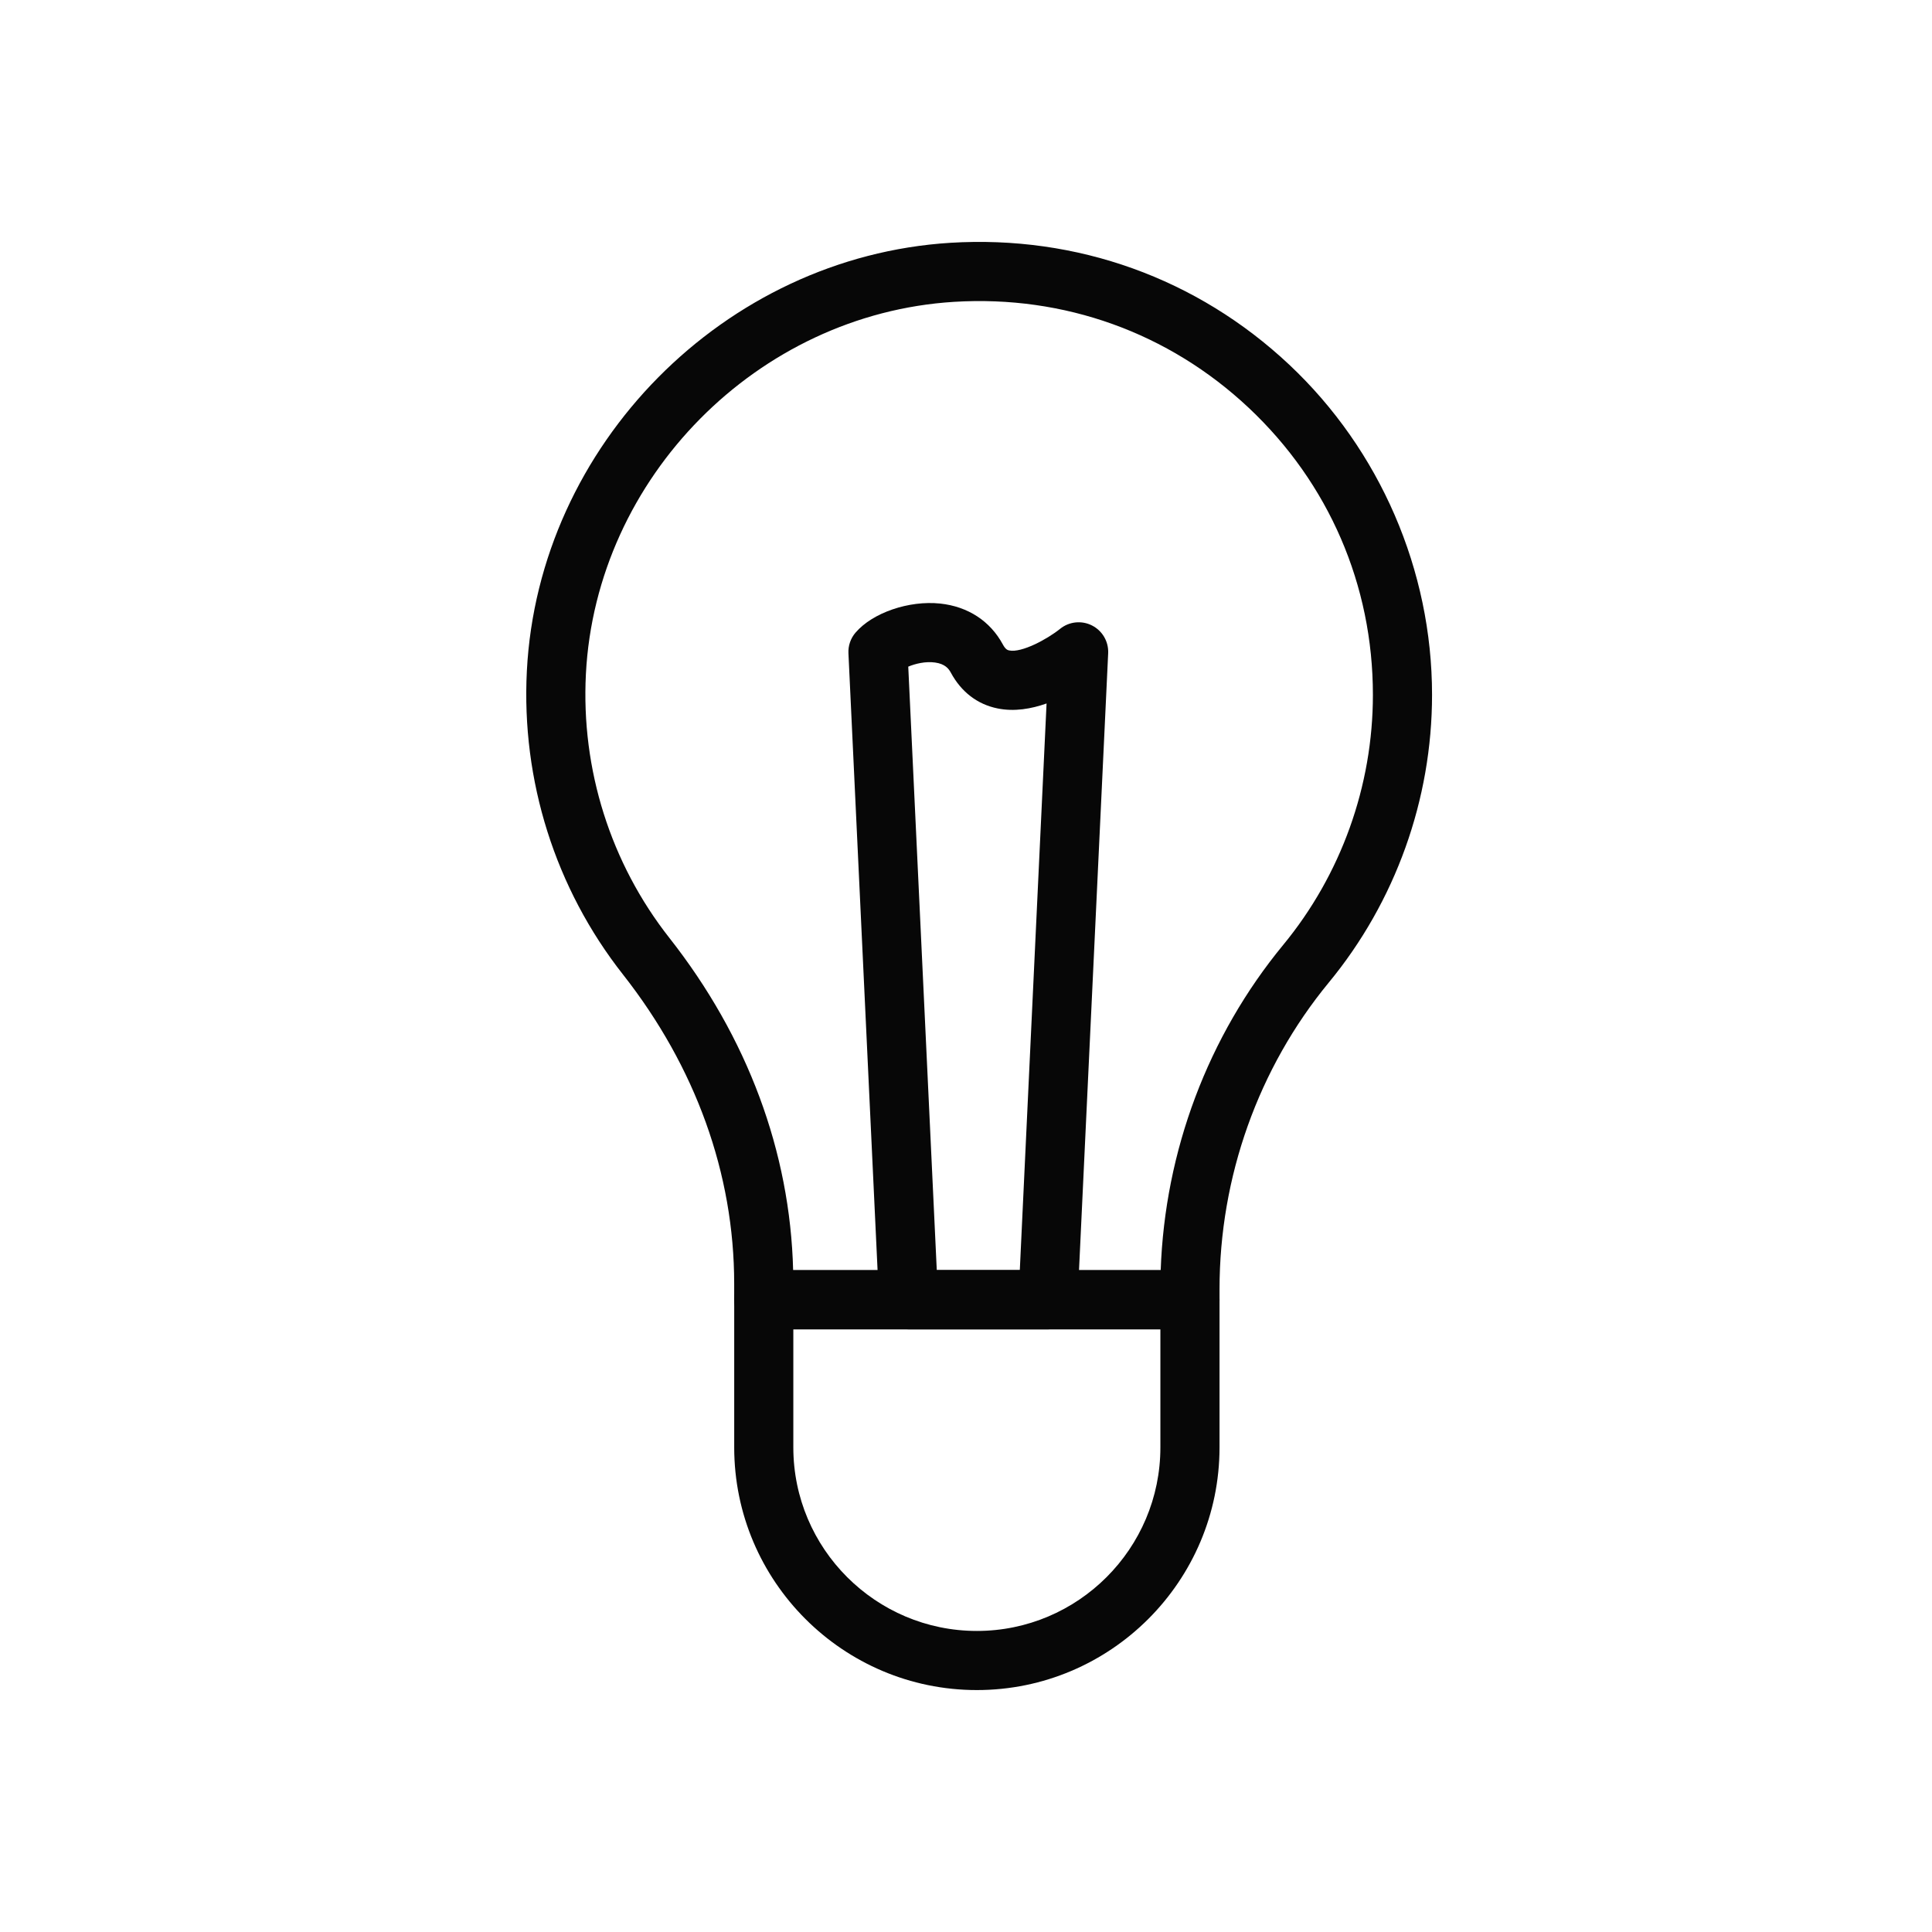
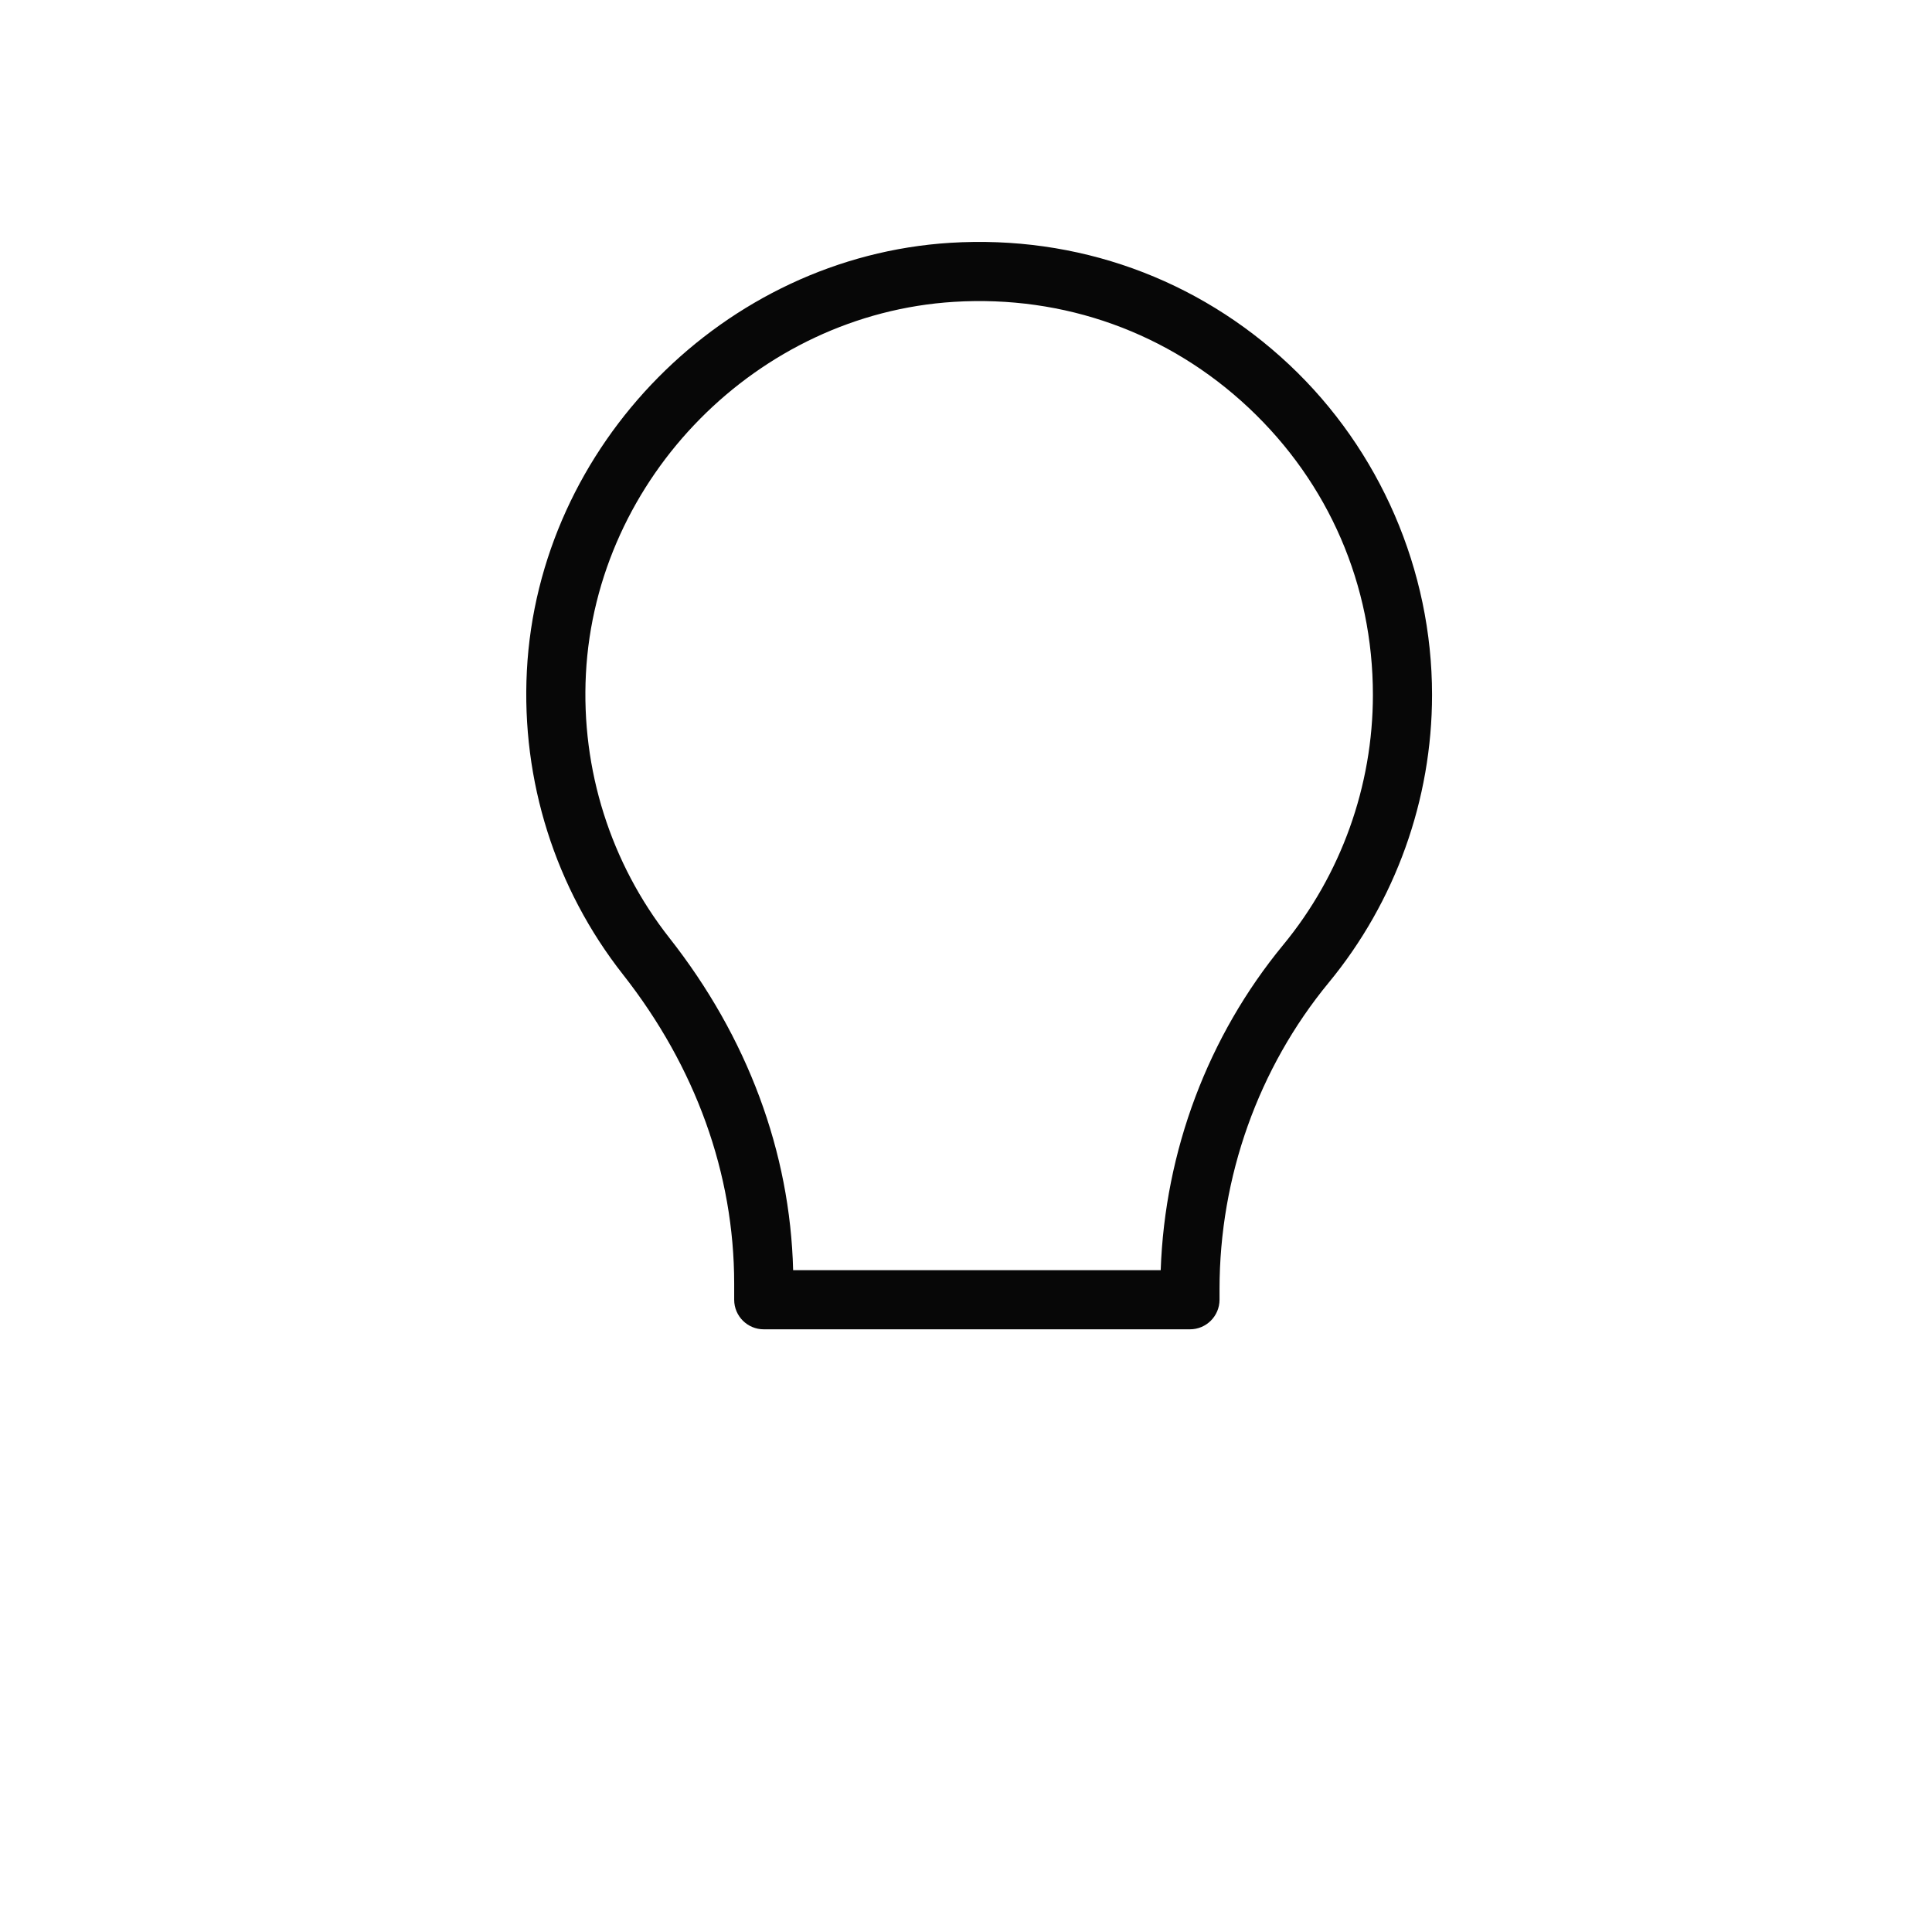
<svg xmlns="http://www.w3.org/2000/svg" version="1.0" id="Layer_1" x="0px" y="0px" width="80px" height="80px" viewBox="0 0 80 80" enable-background="new 0 0 80 80" xml:space="preserve">
  <g>
    <g>
-       <path fill="#070707" d="M40.45,69.982c-5.541,0-10.048-4.508-10.048-10.049V53.82c0-0.677,0.548-1.225,1.224-1.225h17.648    c0.676,0,1.224,0.548,1.224,1.225v6.113C50.497,65.475,45.99,69.982,40.45,69.982z M32.85,55.044v4.89c0,4.19,3.409,7.6,7.6,7.6h0    c4.191,0,7.599-3.409,7.599-7.6v-4.89H32.85z" />
-     </g>
+       </g>
  </g>
  <g>
    <g>
      <path fill="#070707" d="M49.273,55.044H31.625c-0.676,0-1.224-0.548-1.224-1.224v-0.666c0-4.545-1.593-8.972-4.608-12.806    c-2.798-3.558-4.21-8.02-3.977-12.565c0.481-9.36,8.182-17.147,17.533-17.729c5.239-0.323,10.226,1.467,14.037,5.048    c3.757,3.532,5.912,8.514,5.912,13.668c0,4.339-1.518,8.569-4.274,11.913c-2.918,3.542-4.526,8.051-4.526,12.699v0.438    C50.497,54.496,49.949,55.044,49.273,55.044z M32.842,52.596h15.22c0.172-4.935,1.958-9.689,5.072-13.469    c2.396-2.906,3.715-6.584,3.715-10.355c0-4.547-1.826-8.768-5.141-11.884c-3.313-3.113-7.645-4.672-12.208-4.389    c-8.127,0.505-14.821,7.274-15.239,15.411c-0.204,3.953,1.024,7.833,3.456,10.926C30.953,42.949,32.718,47.694,32.842,52.596z" />
    </g>
  </g>
  <g>
    <g>
-       <path fill="#070707" d="M43.396,55.044h-5.774c-0.653,0-1.192-0.513-1.223-1.166L35.132,27.05    c-0.015-0.311,0.089-0.616,0.292-0.852c0.704-0.825,2.21-1.343,3.508-1.206c1.149,0.123,2.071,0.725,2.595,1.696    c0.115,0.216,0.21,0.235,0.266,0.246c0.51,0.104,1.567-0.464,2.103-0.895c0.375-0.304,0.894-0.357,1.322-0.139    c0.43,0.218,0.691,0.667,0.669,1.149l-1.268,26.828C44.588,54.531,44.05,55.044,43.396,55.044z M38.79,52.596h3.438l1.108-23.467    c-0.629,0.223-1.336,0.347-2.027,0.206c-0.835-0.168-1.505-0.681-1.938-1.484c-0.088-0.165-0.243-0.36-0.649-0.417    c-0.4-0.057-0.824,0.049-1.113,0.17L38.79,52.596z" />
-     </g>
+       </g>
  </g>
</svg>